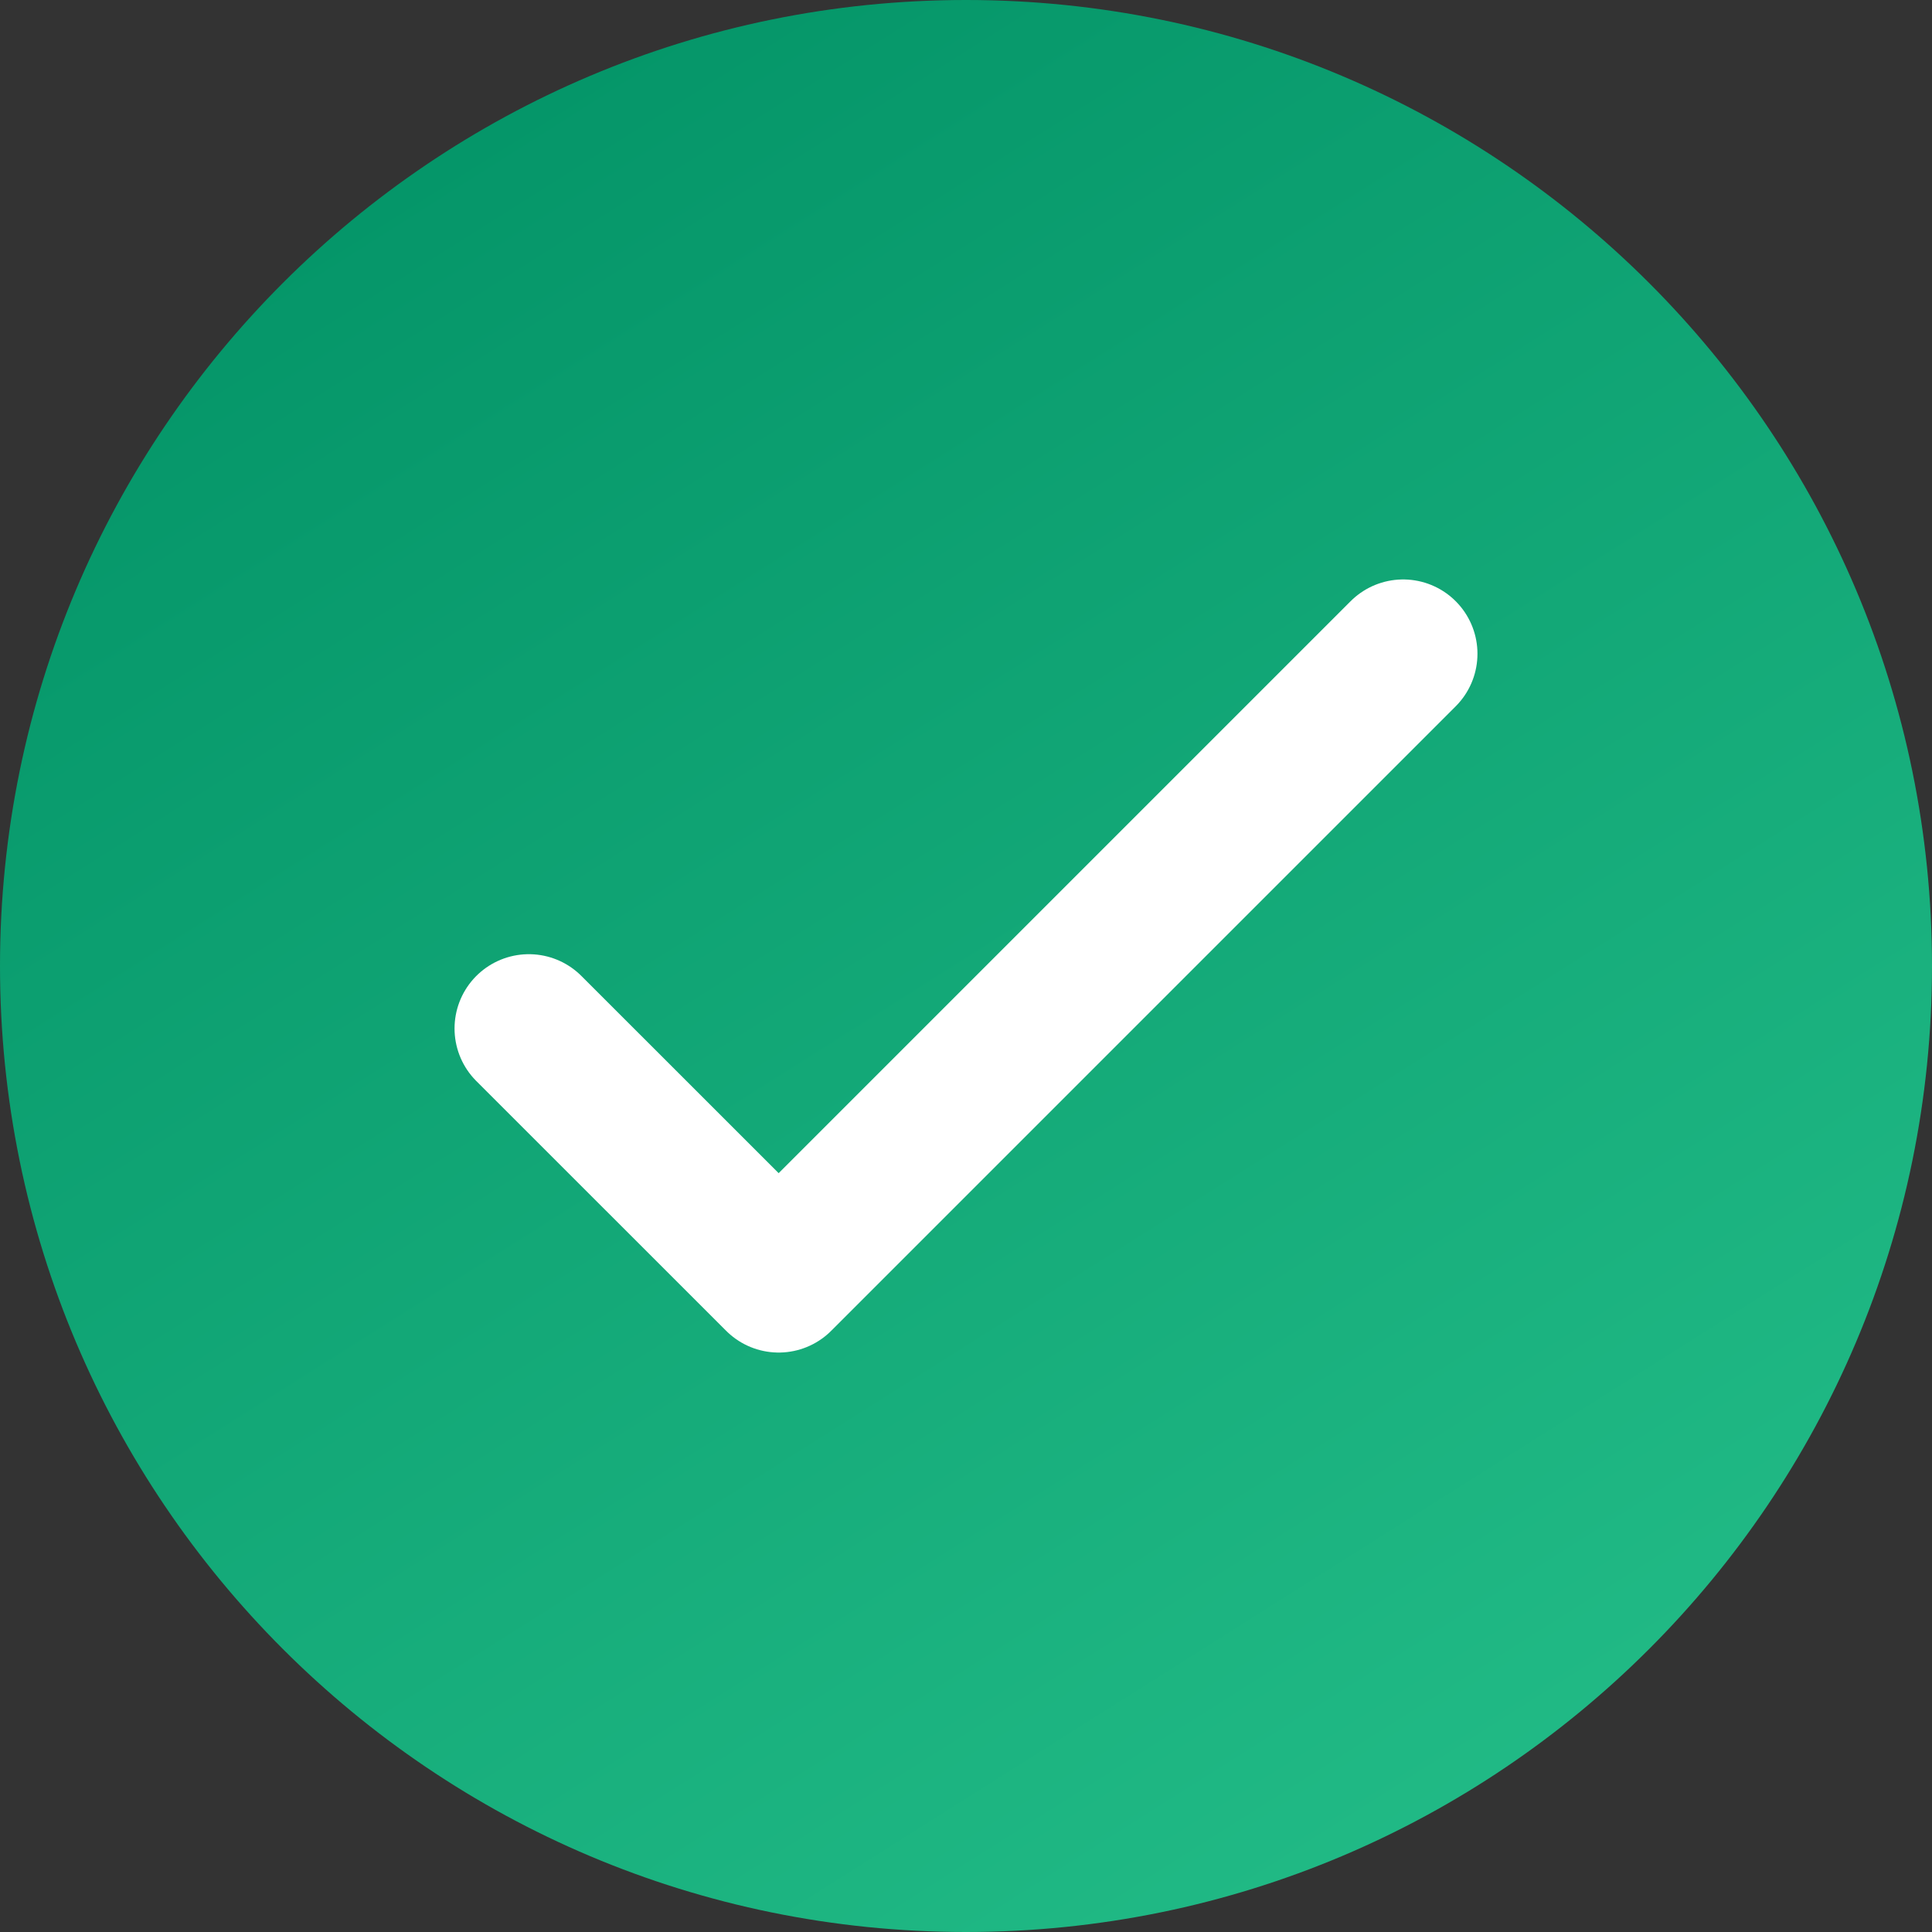
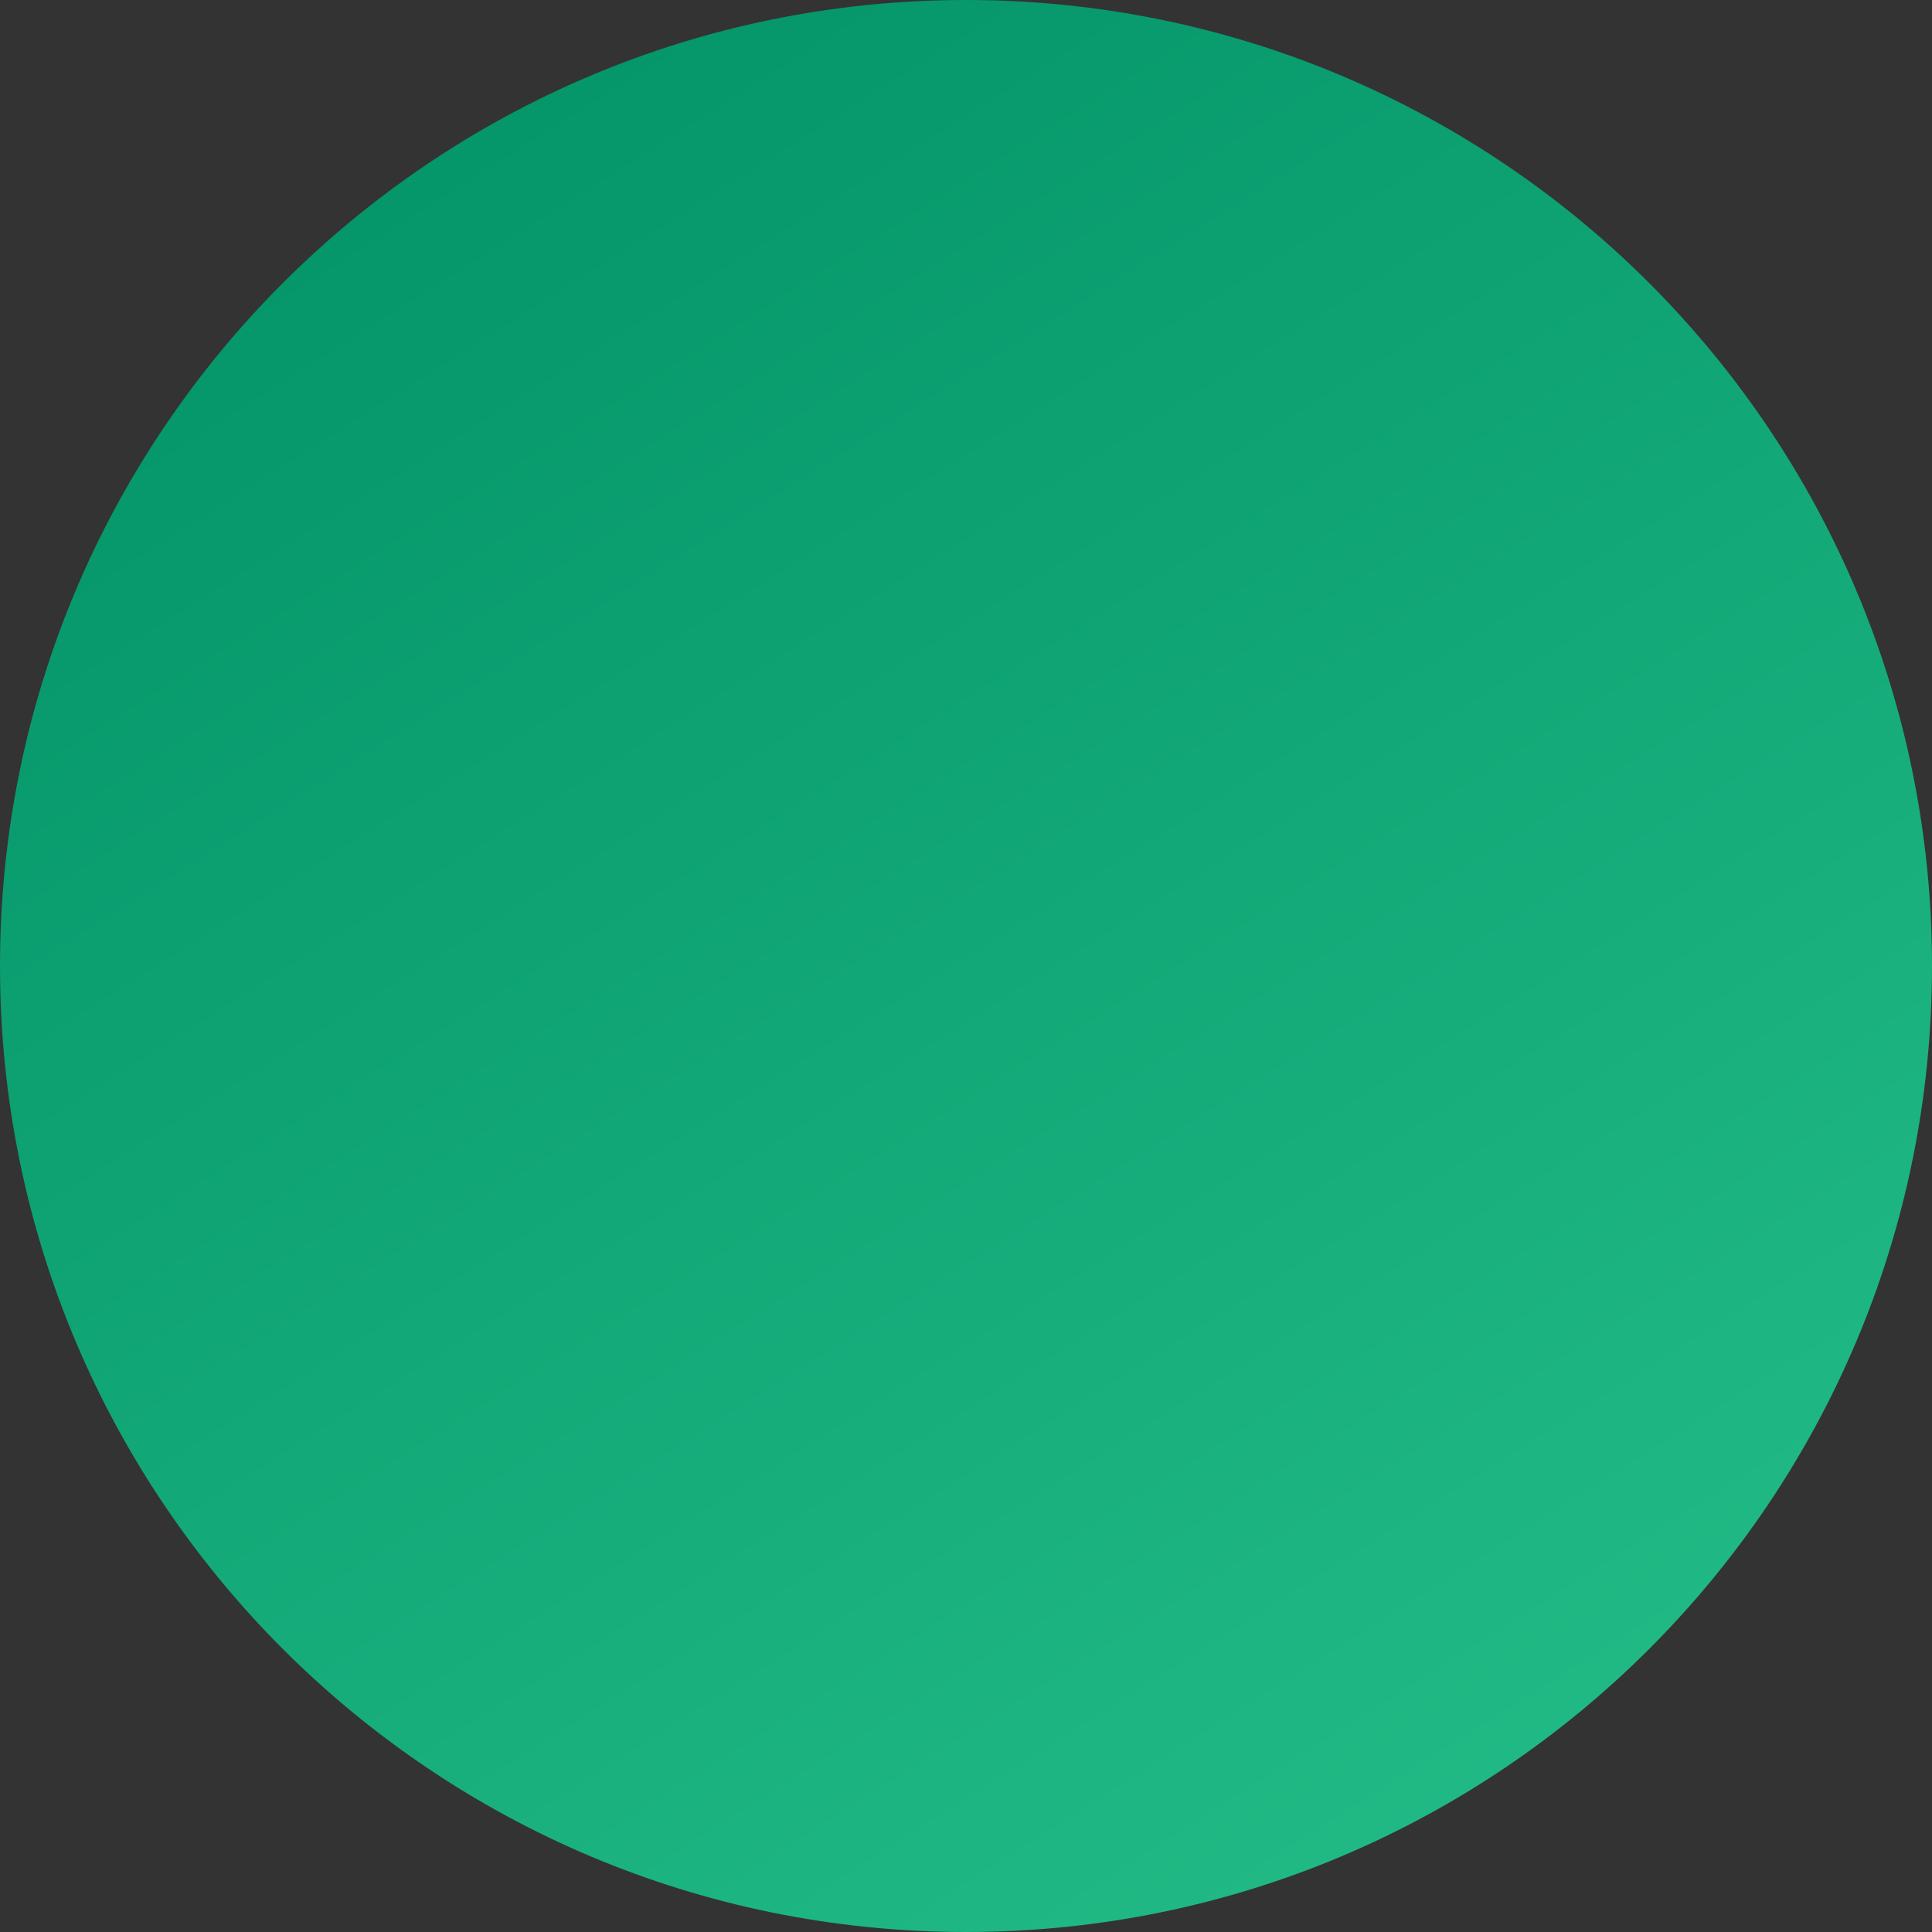
<svg xmlns="http://www.w3.org/2000/svg" width="26" height="26" viewBox="0 0 26 26" fill="none">
  <rect x="0" y="0" width="26" height="26" fill="#333333" stroke="none" />
  <g clip-path="url(#clip0_1706_424)">
    <path d="M13 26C20.18 26 26 20.18 26 13C26 5.82 20.18 0 13 0C5.82 0 0 5.82 0 13C0 20.18 5.82 26 13 26Z" fill="url(#paint0_linear_1706_424)" />
-     <path d="M7.117 13.841L10.479 17.202L18.883 8.798" stroke="white" stroke-width="2" stroke-linecap="round" stroke-linejoin="round" />
  </g>
  <defs>
    <linearGradient id="paint0_linear_1706_424" x1="4.5" y1="3" x2="28.5" y2="41" gradientUnits="userSpaceOnUse">
      <stop stop-color="#059669" />
      <stop offset="1" stop-color="#34D399" />
    </linearGradient>
    <clipPath id="clip0_1706_424">
      <rect width="26" height="26" fill="white" />
    </clipPath>
  </defs>
</svg>